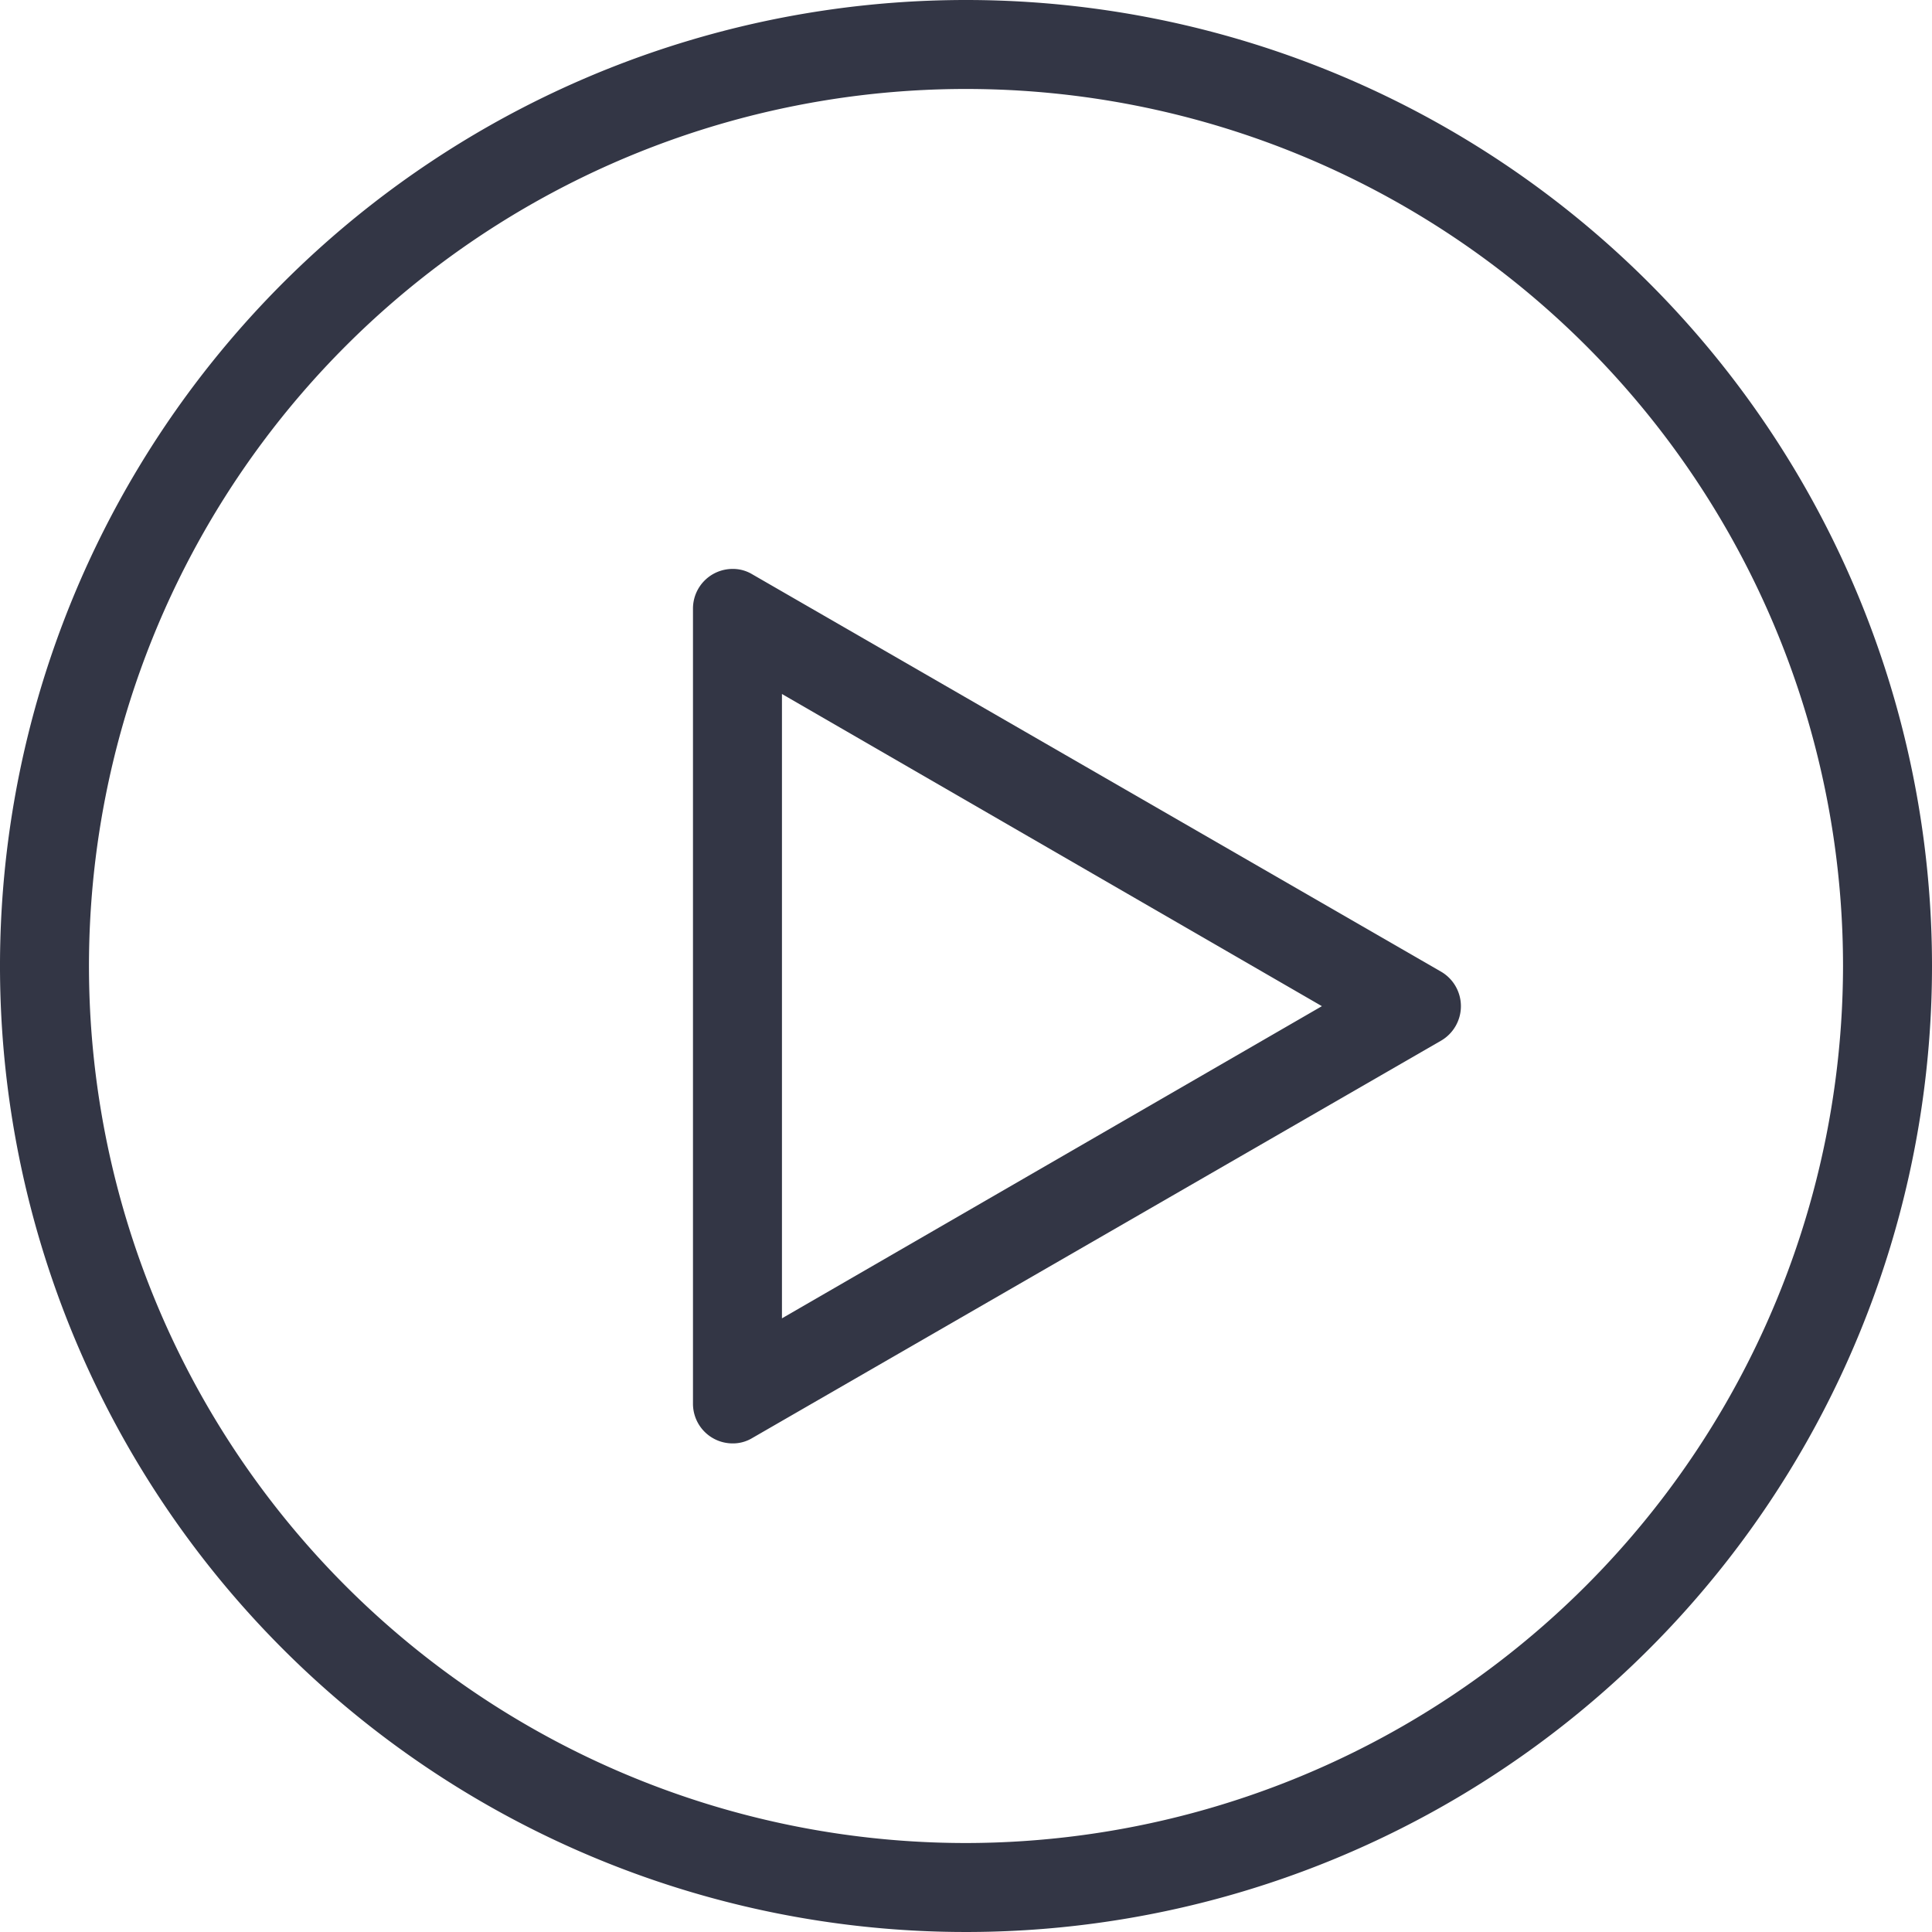
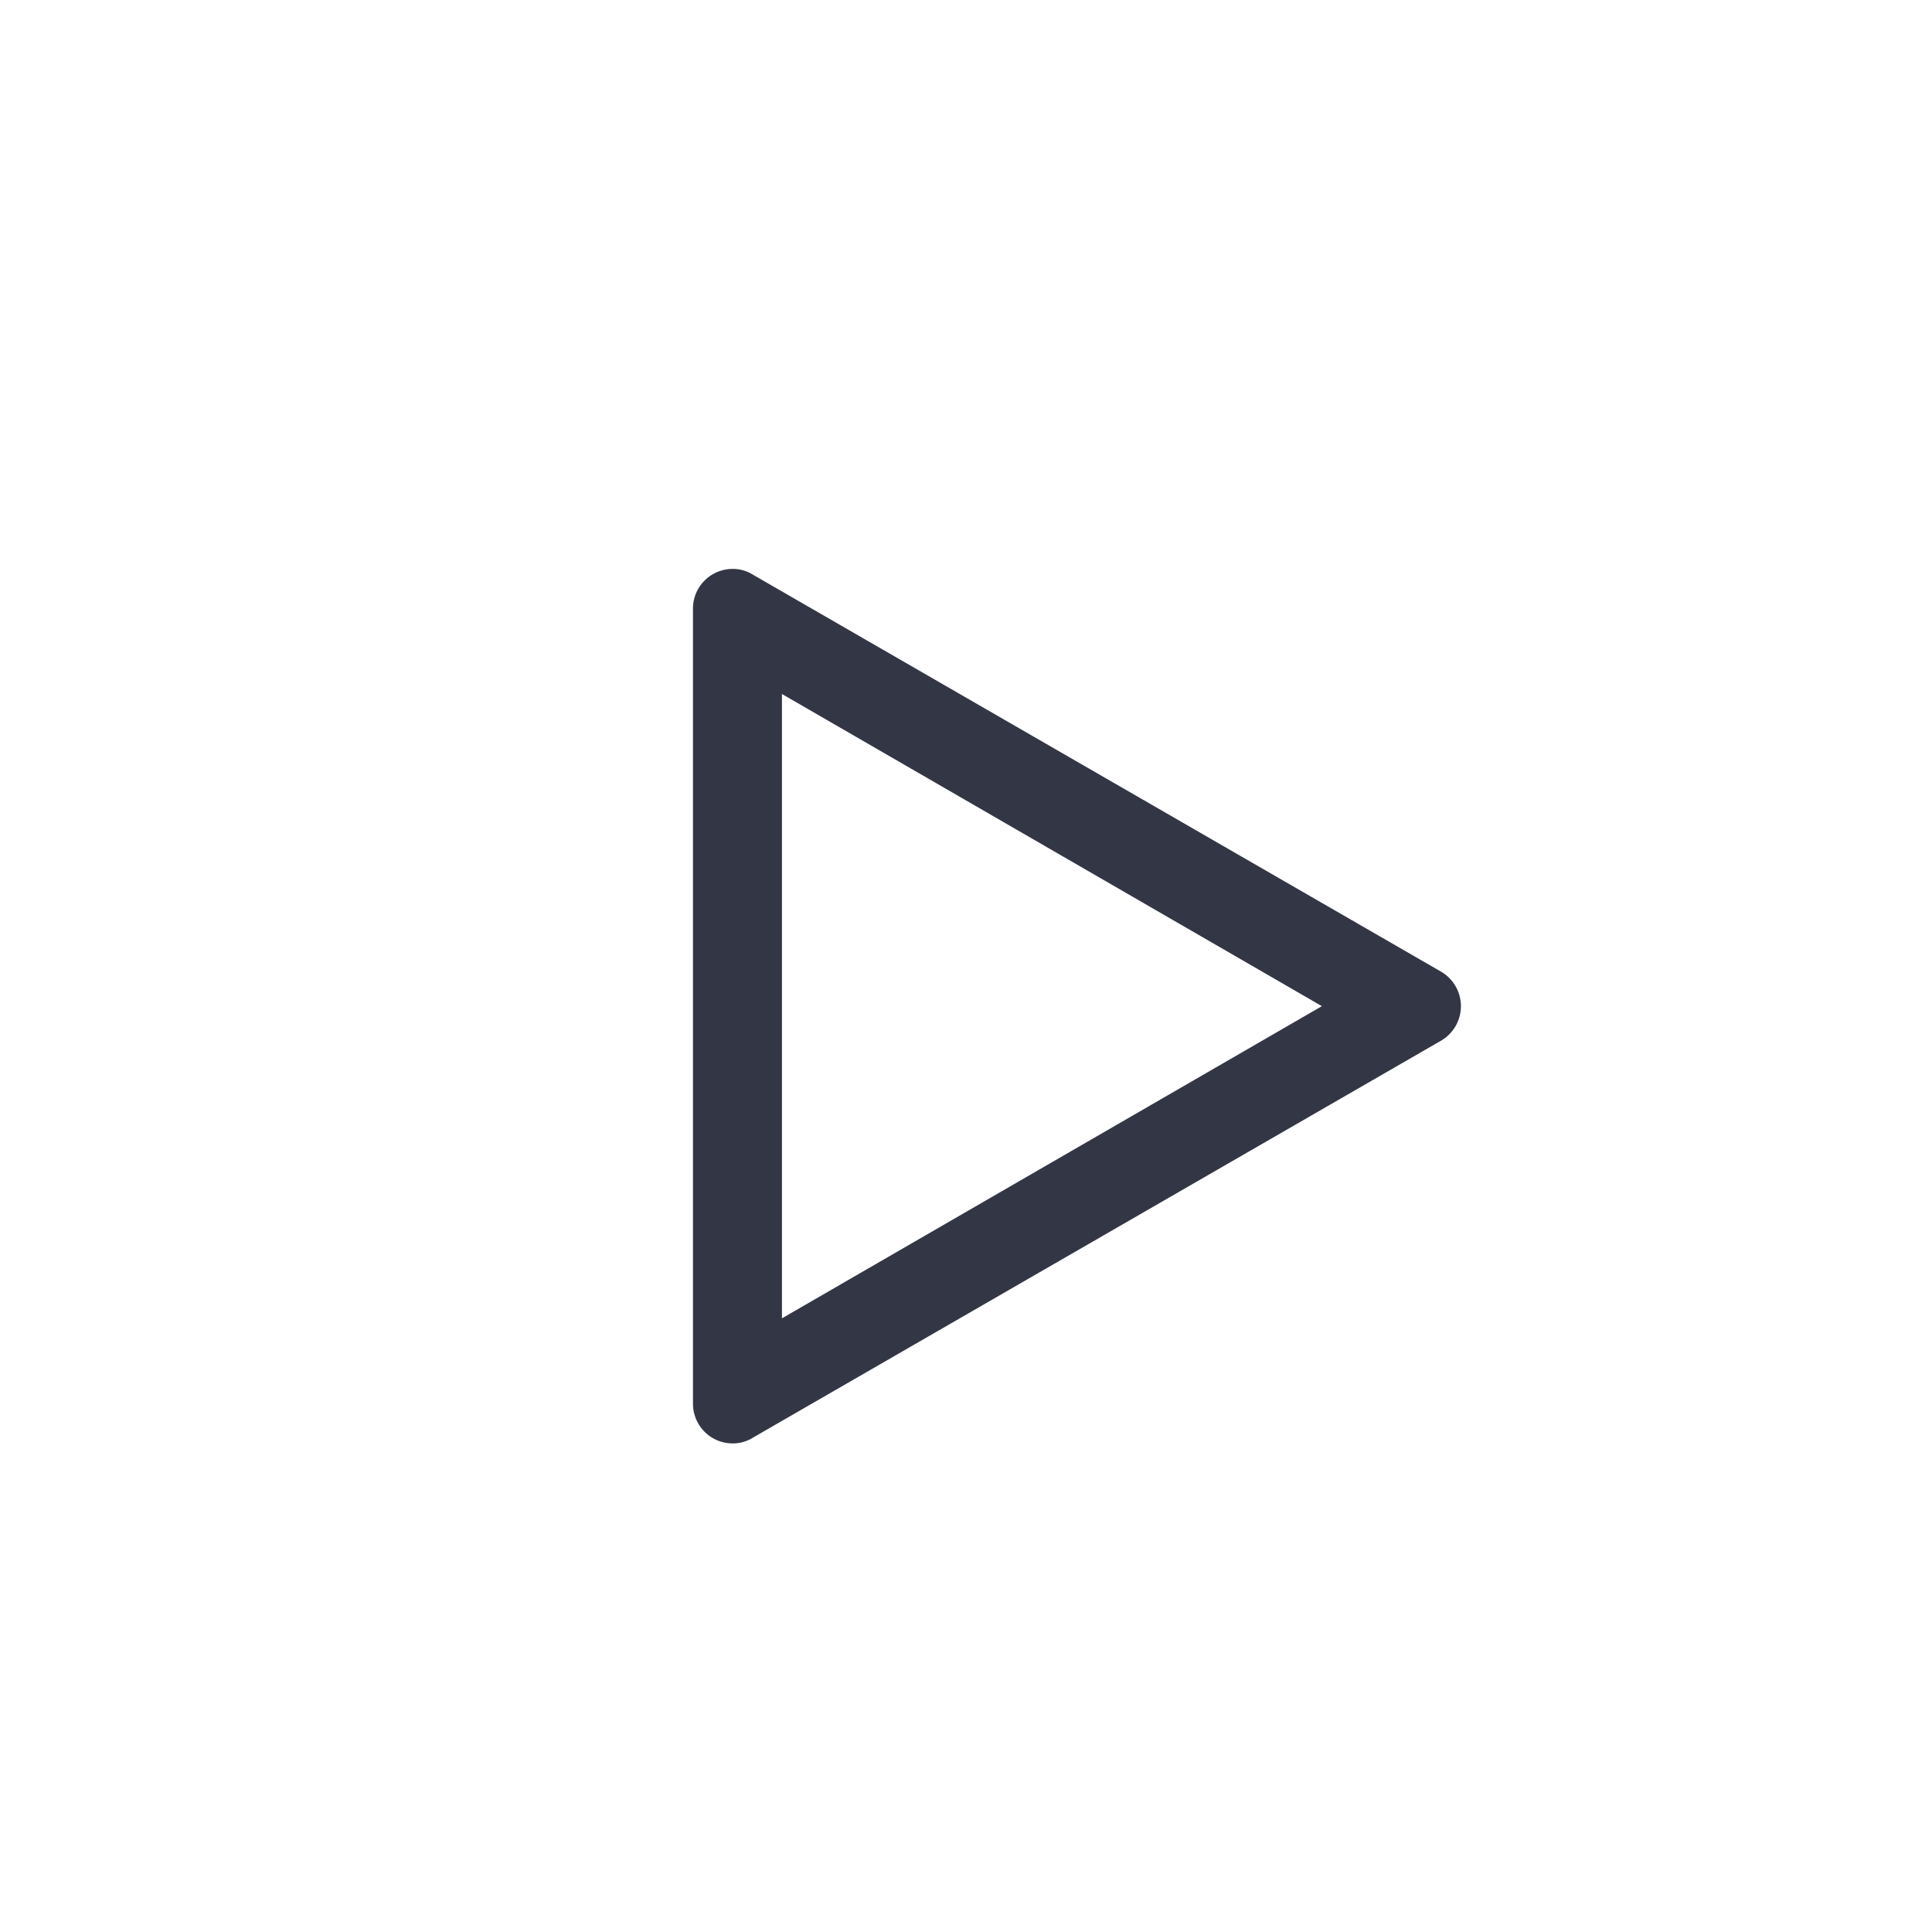
<svg xmlns="http://www.w3.org/2000/svg" viewBox="0 0 76 76">
  <defs>
    <style>.cls-1{fill:#333645;}</style>
  </defs>
  <g id="Layer_2" data-name="Layer 2">
    <g id="Layer_2-2" data-name="Layer 2">
-       <path class="cls-1" d="M38,0A38,38,0,1,0,76,38,38,38,0,0,0,38,0Zm0,72.5A34.5,34.5,0,1,1,72.5,38,34.54,34.54,0,0,1,38,72.5Z" />
      <path class="cls-1" d="M56.7,38.23,29.59,22.59a1.47,1.47,0,0,0-.77-.21,1.56,1.56,0,0,0-1.56,1.55v31.3a1.56,1.56,0,0,0,1.56,1.55,1.47,1.47,0,0,0,.77-.21L56.7,40.93A1.57,1.57,0,0,0,56.7,38.23ZM30.76,51.86V27.3L52,39.58Z" />
    </g>
  </g>
</svg>